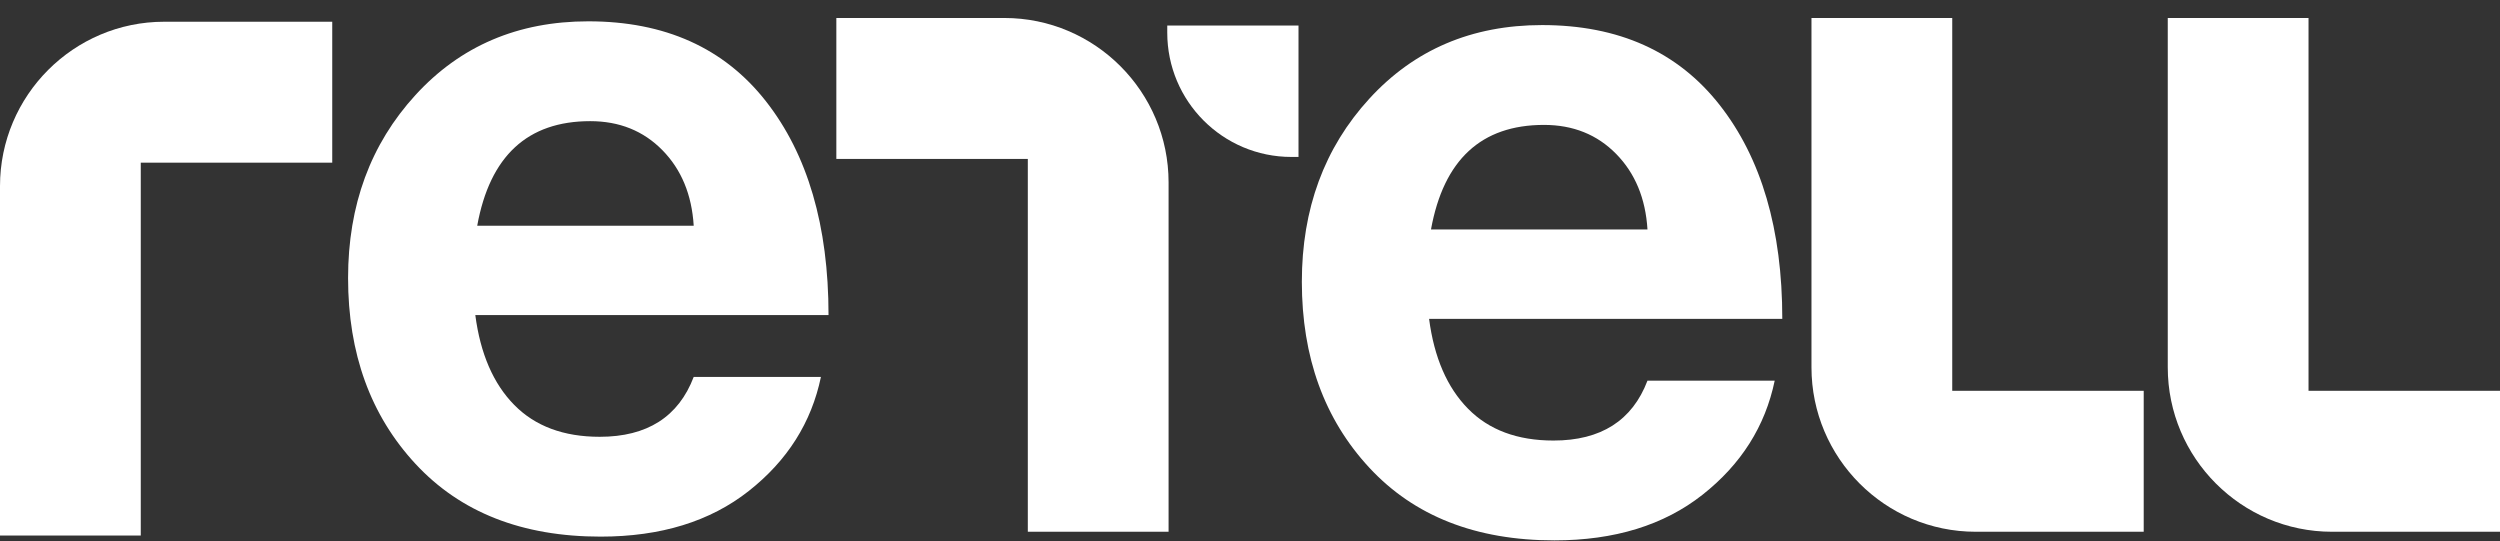
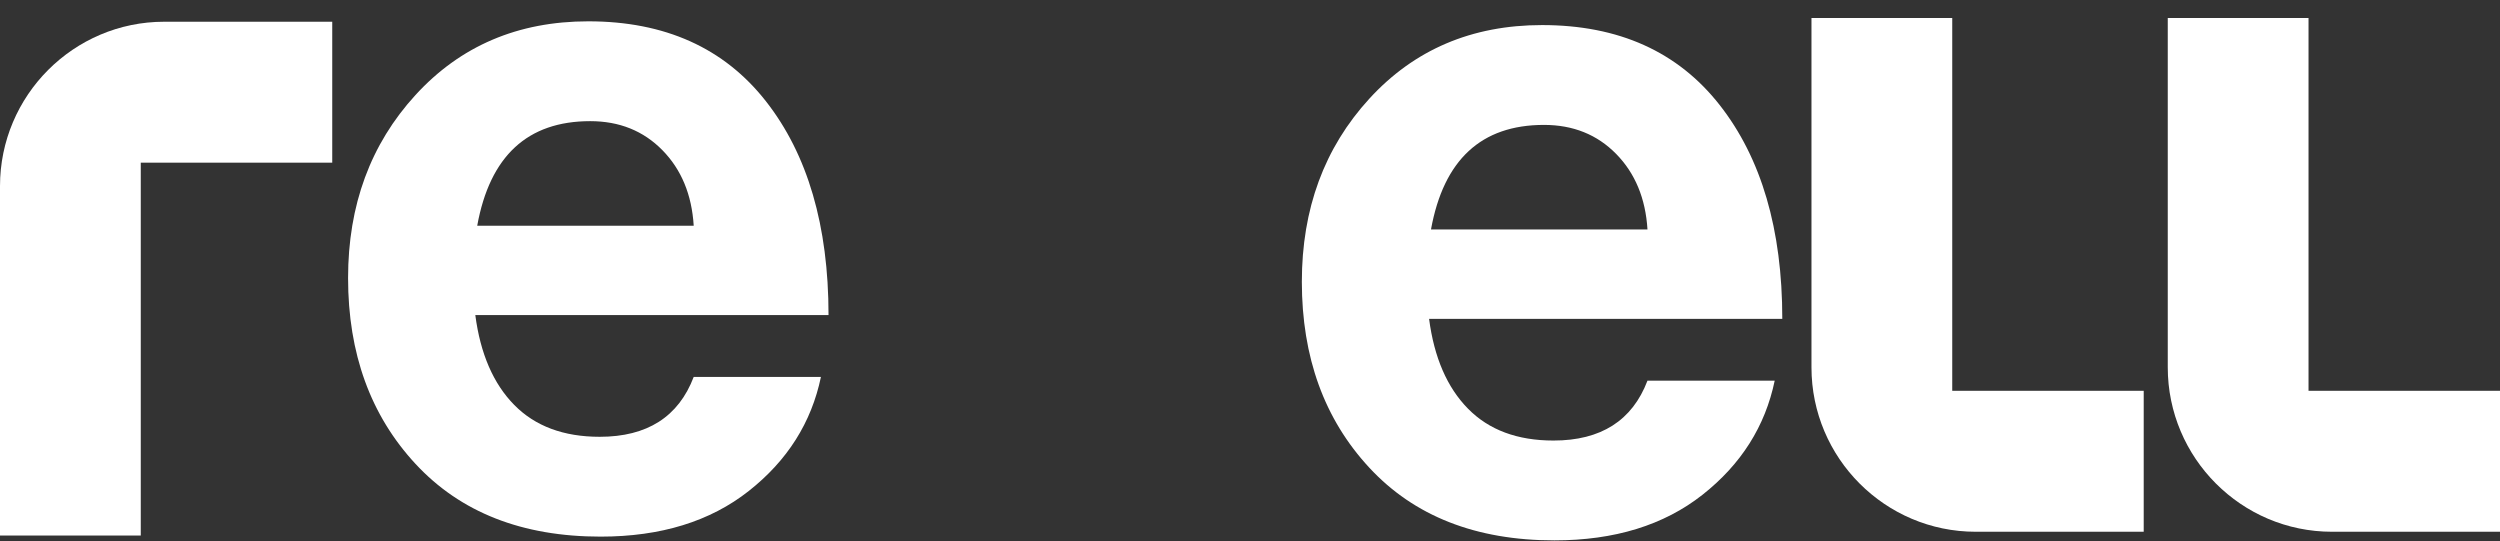
<svg xmlns="http://www.w3.org/2000/svg" width="134" height="29" viewBox="0 0 134 29" fill="none">
  <rect x="0" y="0" width="134" height="29" fill="#333333" stroke="none" />
  <path d="M31.635 6.494C28.276 6.494 26.257 8.362 25.579 12.099H37.183C37.081 10.435 36.521 9.084 35.503 8.048C34.485 7.012 33.196 6.494 31.635 6.494ZM32.195 28.763C27.988 28.763 24.68 27.463 22.271 24.864C19.861 22.265 18.657 18.945 18.657 14.902C18.657 10.995 19.861 7.725 22.271 5.092C24.68 2.46 27.767 1.143 31.533 1.143C35.638 1.143 38.811 2.57 41.05 5.423C43.29 8.277 44.409 12.099 44.409 16.889H25.477C25.748 18.962 26.444 20.567 27.564 21.705C28.683 22.843 30.21 23.412 32.144 23.412C34.689 23.412 36.368 22.342 37.183 20.202H44.002C43.493 22.648 42.204 24.686 40.134 26.317C38.065 27.948 35.418 28.763 32.195 28.763Z" fill="white" />
  <path d="M82.757 6.695C79.398 6.695 77.379 8.563 76.701 12.3H88.305C88.203 10.636 87.643 9.286 86.625 8.249C85.607 7.213 84.317 6.695 82.757 6.695ZM83.317 28.964C79.109 28.964 75.801 27.665 73.393 25.066C70.983 22.467 69.779 19.146 69.779 15.103C69.779 11.197 70.983 7.926 73.393 5.293C75.801 2.661 78.889 1.344 82.655 1.344C86.76 1.344 89.933 2.771 92.172 5.625C94.412 8.478 95.531 12.3 95.531 17.09H76.599C76.87 19.163 77.566 20.768 78.686 21.906C79.805 23.045 81.332 23.613 83.266 23.613C85.81 23.613 87.49 22.543 88.305 20.403H95.124C94.615 22.849 93.325 24.887 91.256 26.518C89.186 28.149 86.54 28.964 83.317 28.964Z" fill="white" />
  <path d="M0 28.703V9.978C0 5.119 3.948 1.165 8.801 1.165H17.808V8.72H7.545V28.703H0Z" fill="white" />
  <path d="M97.095 0.964V19.689C97.095 24.548 101.043 28.502 105.896 28.502H114.903V20.947H104.64V0.964H97.095Z" fill="white" />
  <path d="M116.192 0.964V19.689C116.192 24.548 120.14 28.502 124.993 28.502H134V20.947H123.737V0.964H116.192Z" fill="white" />
-   <path d="M62.636 28.502V9.777C62.636 4.918 58.688 0.964 53.835 0.964H44.828V8.519H55.091V28.502H62.636Z" fill="white" />
-   <path d="M69.6 8.412H69.218C65.543 8.412 62.565 5.429 62.565 1.75V1.367H69.6V8.412Z" fill="white" />
</svg>